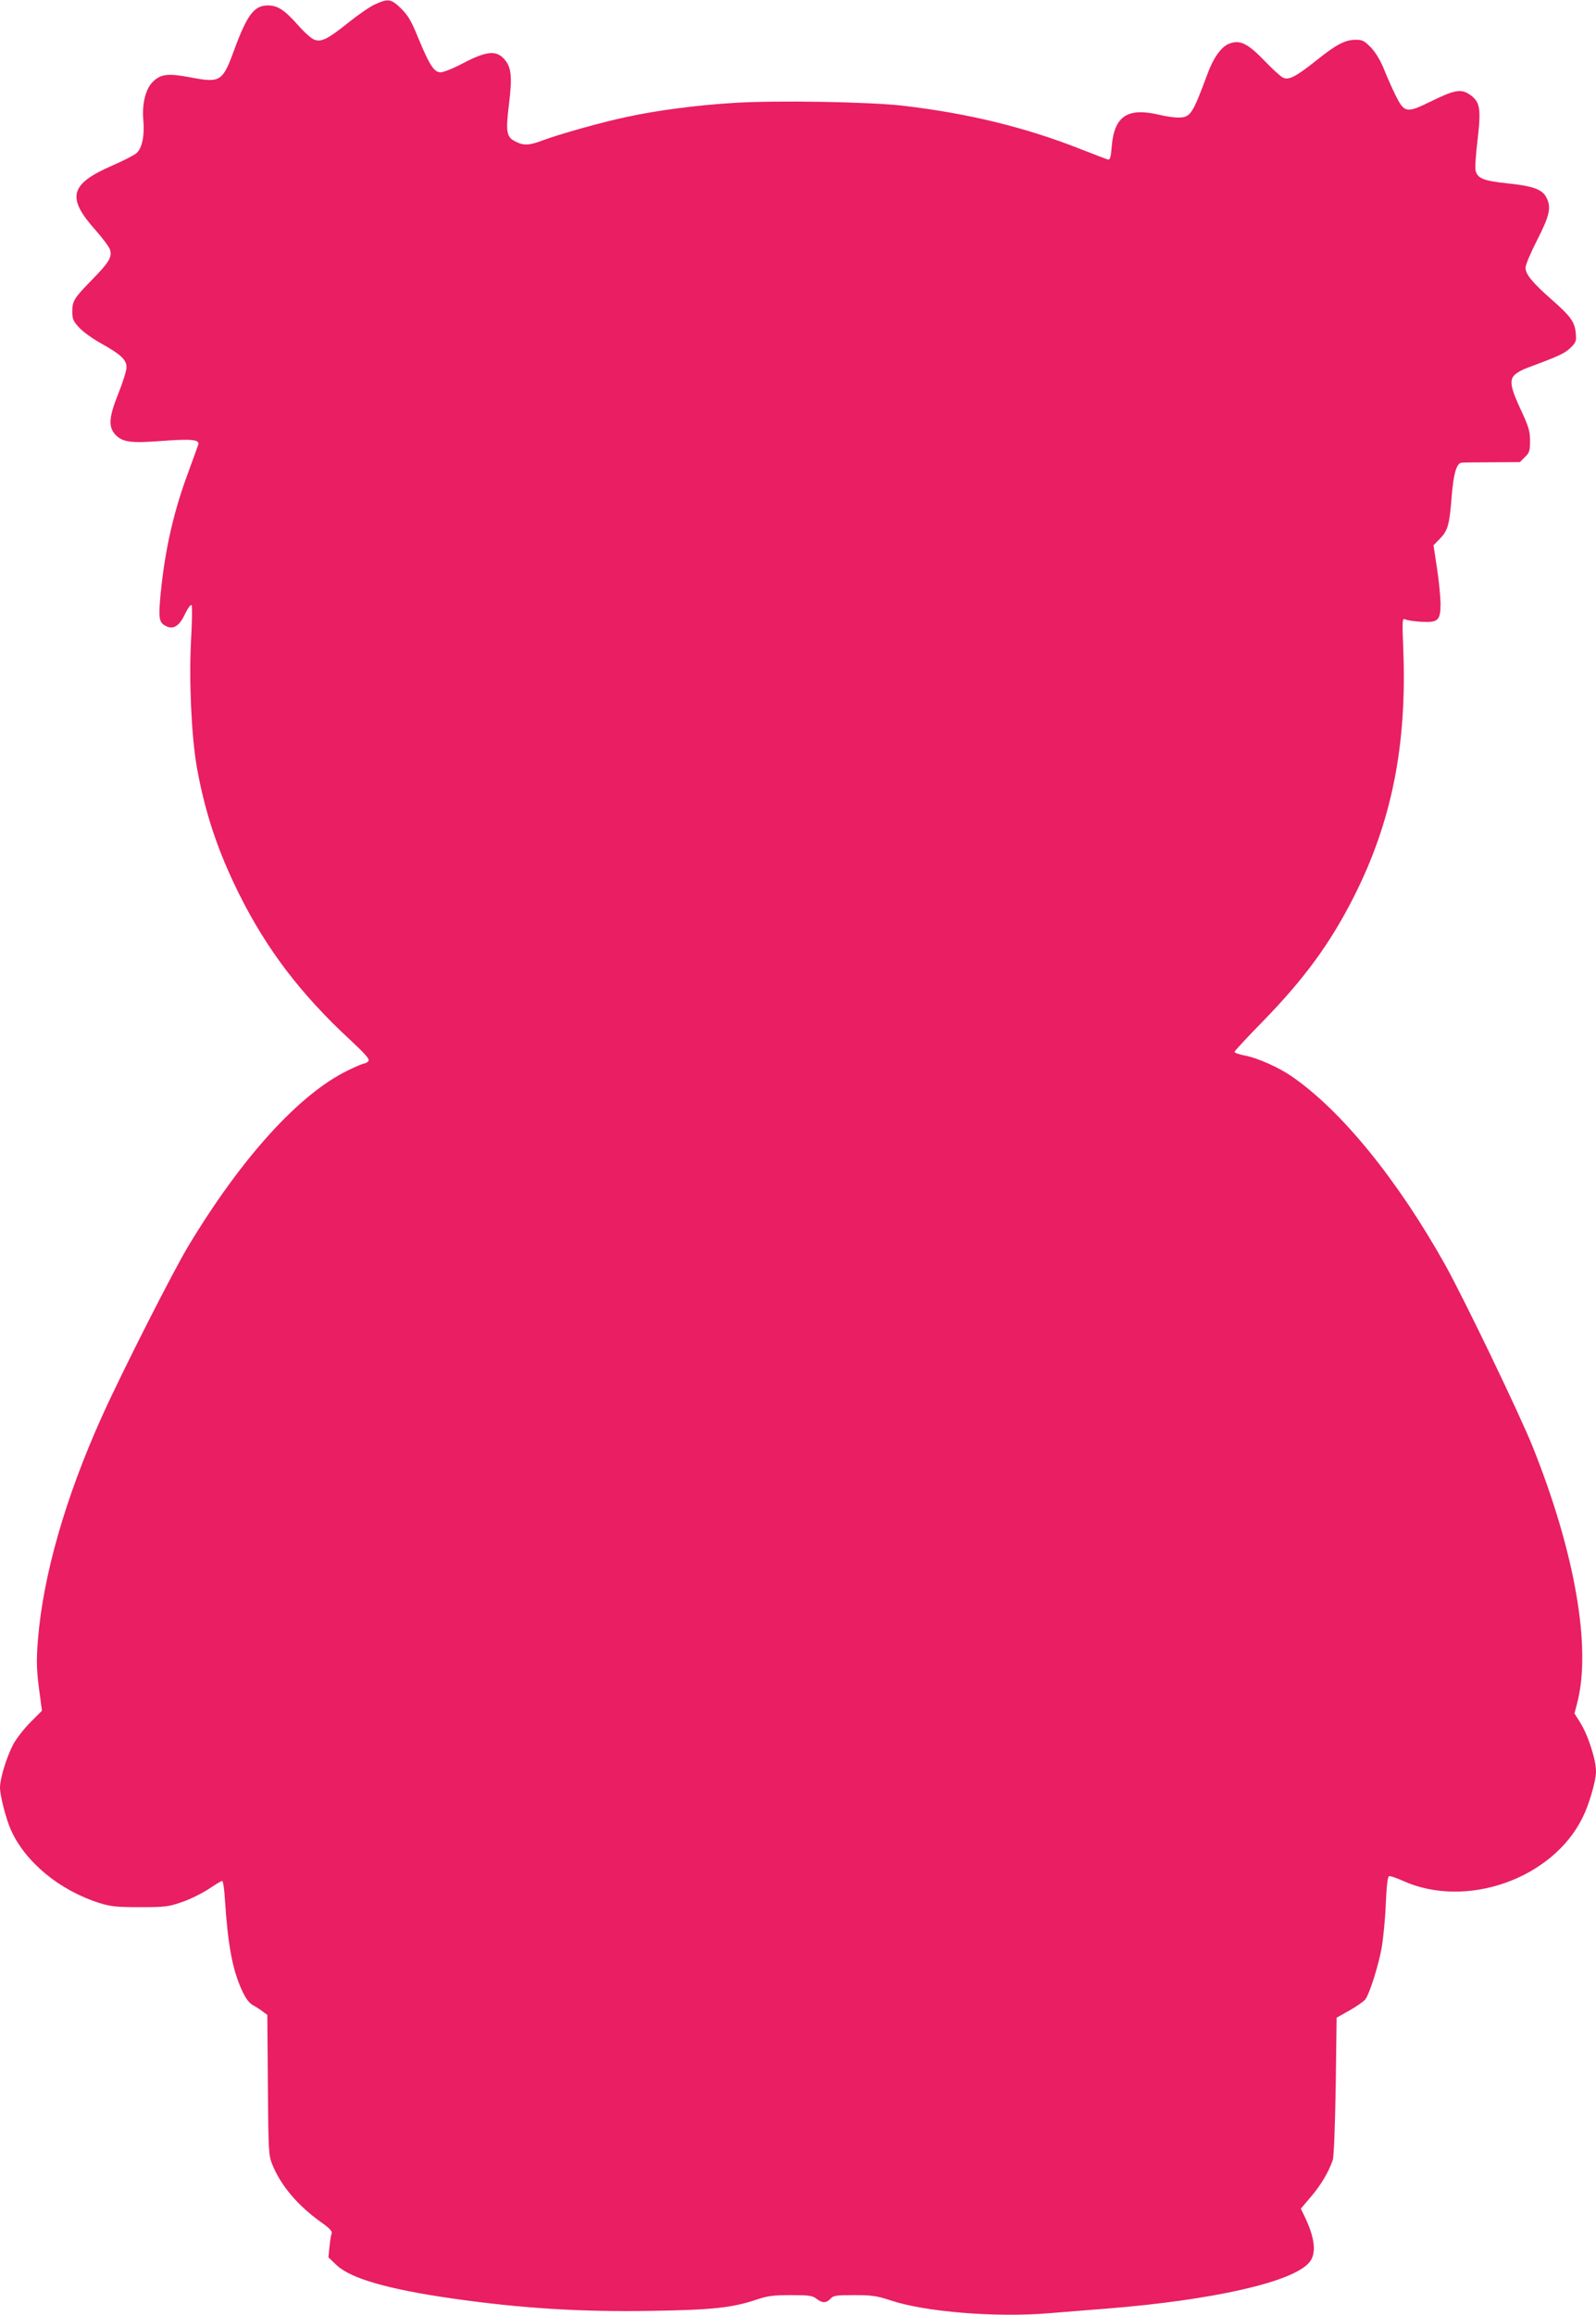
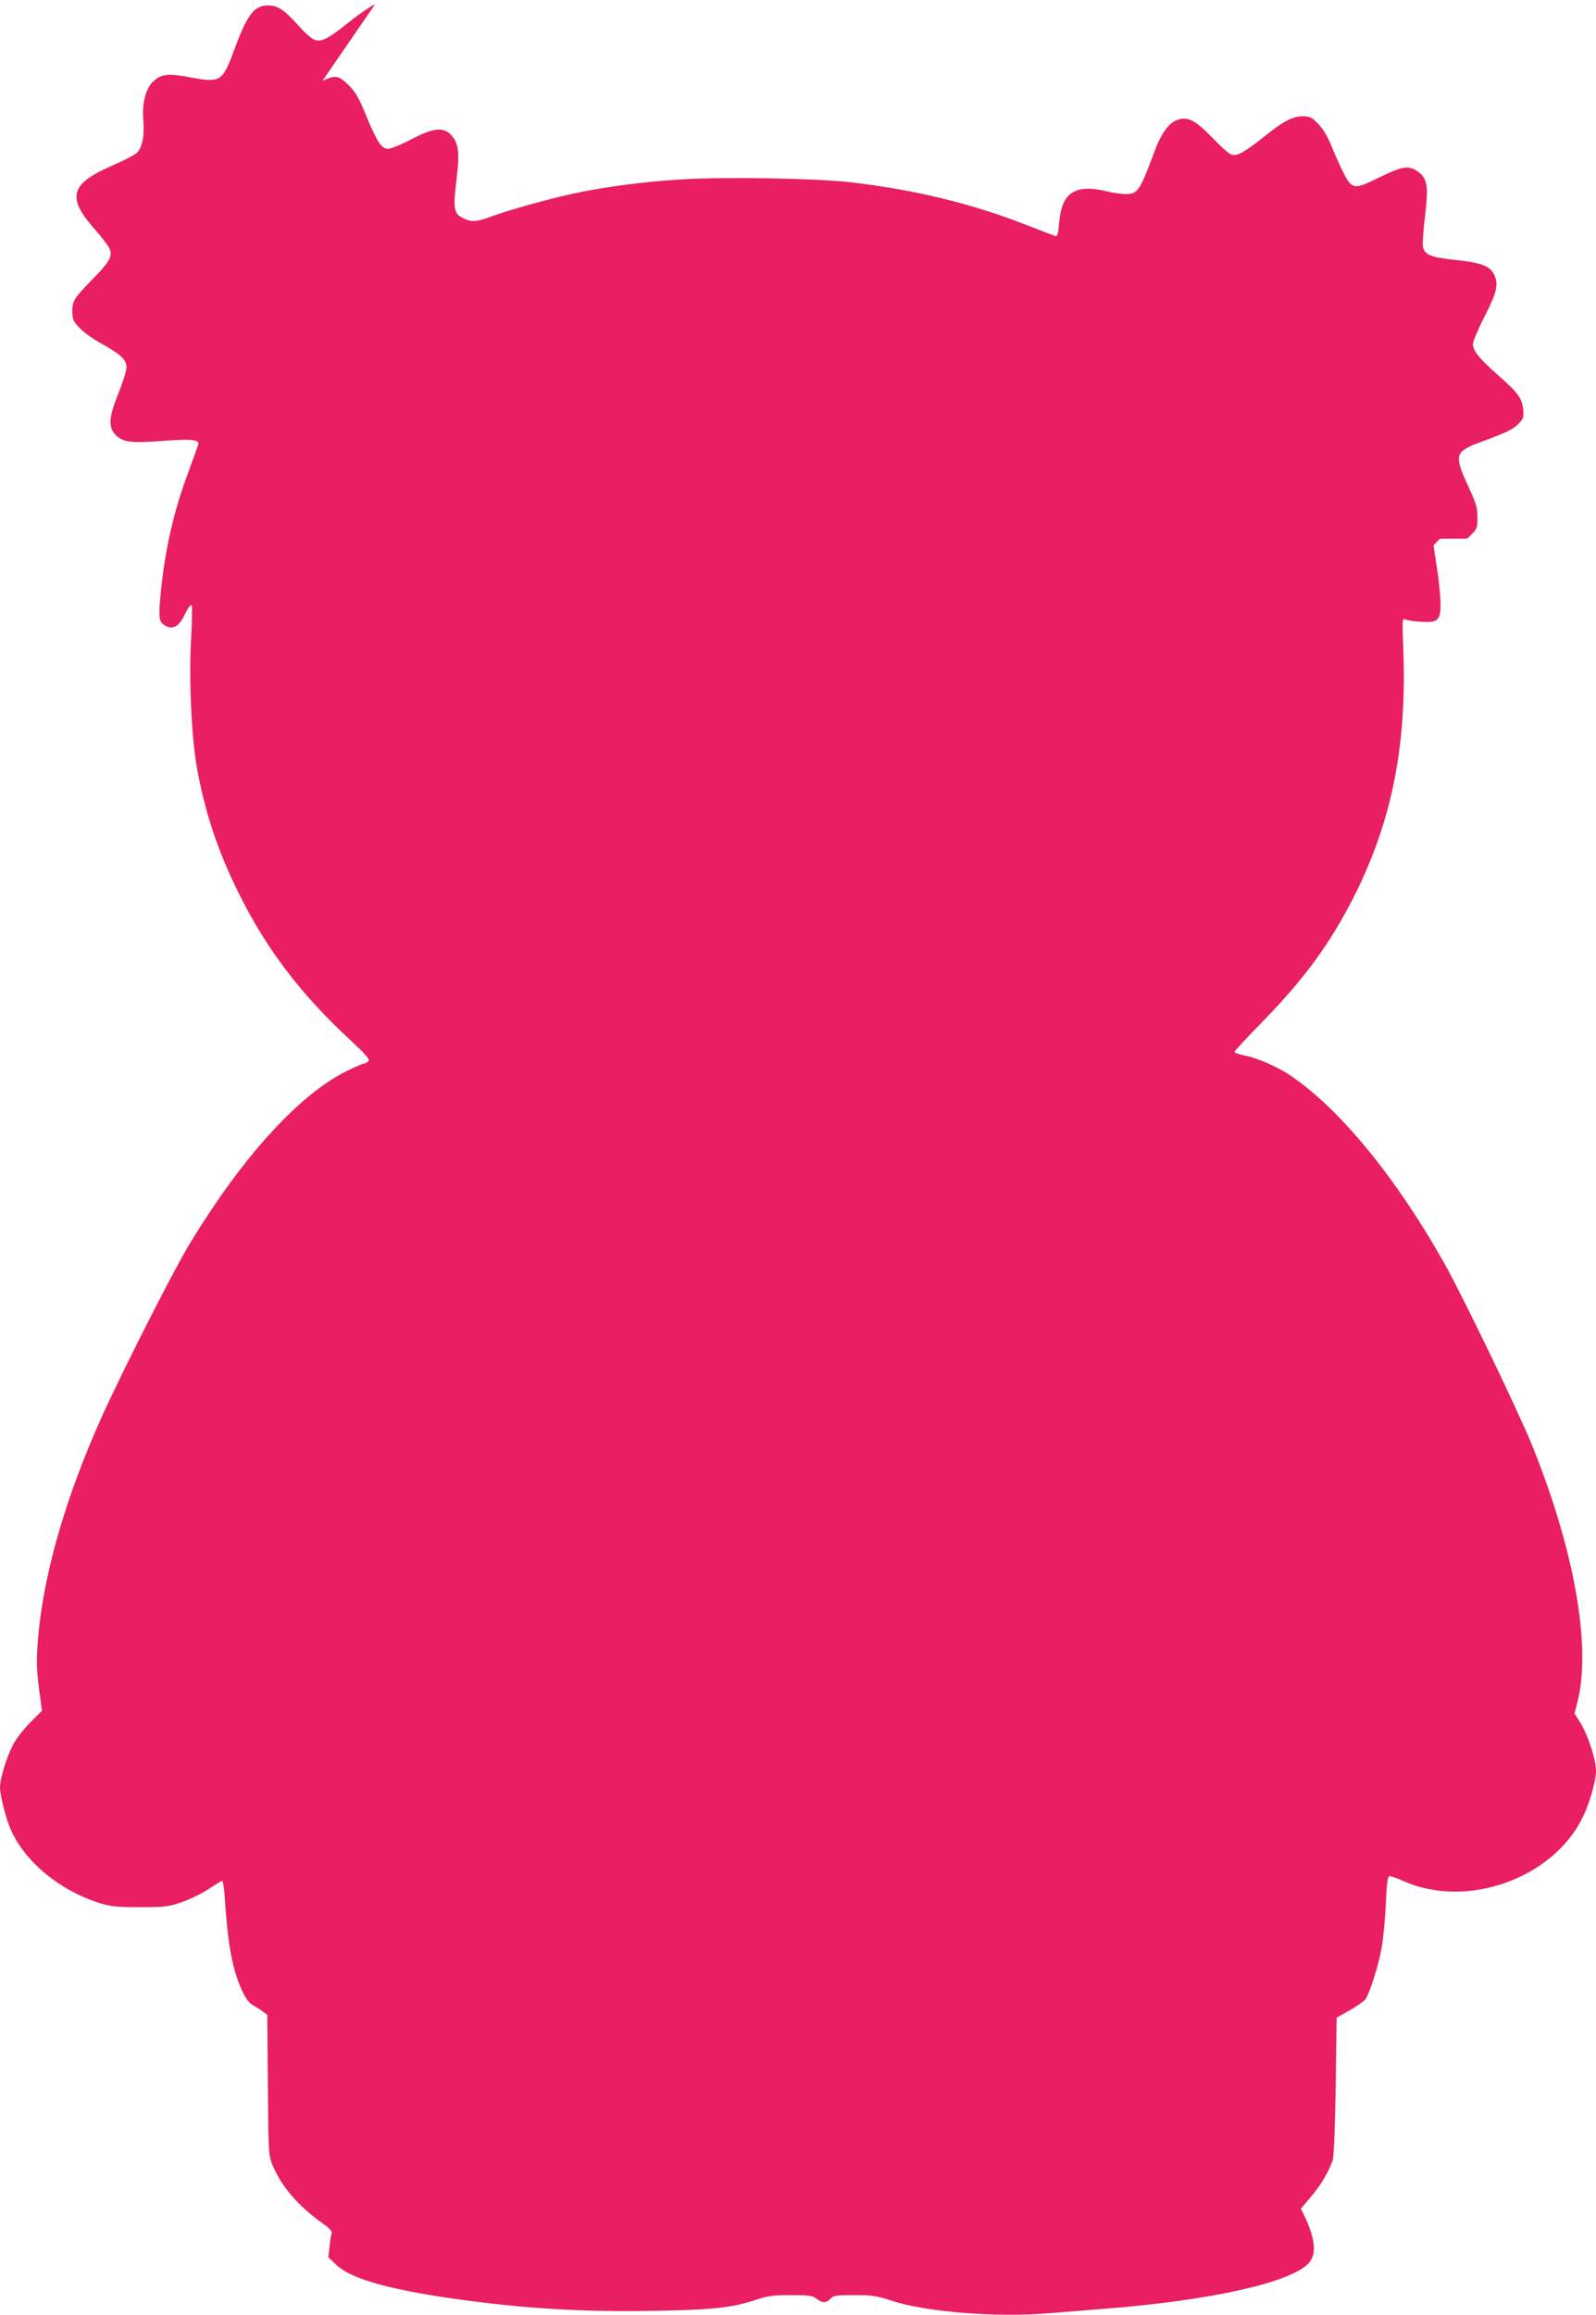
<svg xmlns="http://www.w3.org/2000/svg" version="1.0" width="883pt" height="1280pt" viewBox="0 0 883 1280" preserveAspectRatio="xMidYMid meet">
  <g transform="translate(0,1280) scale(0.1,-0.1)" fill="#e91e63" stroke="none">
-     <path d="M2075 12776 c-27 -12 -90 -55 -140 -95 -120 -97 -158 -116 -197 -100 -16 6 -57 43 -90 81 -74 83 -112 108 -166 108 -76 0 -115 -52 -187 -248 -63 -172 -76 -181 -235 -151 -131 25 -170 21 -216 -25 -39 -39 -59 -122 -51 -211 8 -83 -7 -155 -37 -181 -13 -12 -74 -43 -136 -70 -234 -102 -253 -176 -91 -357 38 -43 74 -91 79 -106 14 -40 -3 -70 -97 -166 -101 -103 -111 -119 -111 -177 0 -41 5 -54 37 -88 20 -23 74 -62 121 -88 111 -62 142 -91 142 -133 0 -18 -21 -85 -46 -147 -53 -132 -56 -185 -12 -229 39 -38 86 -44 253 -31 163 12 210 8 202 -20 -3 -9 -28 -79 -56 -155 -80 -215 -128 -424 -152 -668 -13 -134 -10 -160 26 -179 43 -23 76 -4 108 64 16 33 32 55 37 50 4 -5 3 -92 -3 -194 -12 -218 2 -531 32 -702 45 -251 116 -464 232 -697 152 -307 343 -559 622 -816 81 -76 104 -102 95 -112 -6 -7 -16 -13 -22 -13 -7 0 -48 -17 -92 -39 -267 -129 -587 -481 -881 -969 -87 -144 -369 -700 -479 -944 -202 -448 -325 -877 -354 -1233 -10 -127 -8 -174 12 -317 l10 -77 -63 -63 c-35 -35 -78 -90 -96 -123 -37 -72 -73 -188 -73 -239 0 -43 33 -173 60 -233 79 -178 269 -335 490 -405 65 -20 96 -23 225 -23 138 0 156 2 231 28 45 15 111 48 148 72 37 25 70 45 75 45 5 0 12 -44 15 -97 17 -261 42 -394 96 -511 20 -43 39 -68 61 -80 17 -9 42 -25 54 -35 l24 -18 3 -387 c3 -373 4 -389 25 -441 48 -117 139 -224 268 -317 49 -34 64 -51 60 -63 -4 -9 -9 -42 -12 -74 l-6 -58 45 -43 c78 -74 285 -134 643 -185 379 -54 710 -75 1101 -68 334 5 446 17 579 62 63 21 94 25 191 25 101 0 119 -3 141 -20 32 -25 55 -25 78 0 16 18 31 20 131 20 98 0 124 -4 201 -29 189 -64 587 -96 878 -71 66 5 207 17 313 25 592 47 1035 147 1126 256 41 49 32 135 -29 260 l-18 37 56 66 c54 63 97 135 120 201 7 18 13 180 17 410 l5 379 73 41 c39 22 78 50 86 60 25 36 73 189 90 285 9 52 20 162 23 243 4 97 10 150 18 153 6 3 40 -9 76 -25 350 -159 831 11 996 352 36 72 73 202 73 252 0 67 -45 205 -90 275 l-29 46 15 58 c80 305 -13 837 -248 1421 -74 183 -375 808 -481 999 -265 474 -576 856 -851 1045 -71 49 -188 101 -255 114 -34 6 -61 16 -61 21 0 5 71 81 158 170 228 234 371 429 501 685 210 414 295 836 275 1365 -7 174 -6 179 12 171 10 -5 50 -11 87 -13 94 -5 107 7 107 102 -1 39 -9 127 -20 196 l-19 125 35 36 c44 45 53 76 65 227 10 132 27 191 56 194 10 1 86 2 170 2 l152 1 28 28 c25 24 28 35 28 90 0 53 -7 76 -48 165 -60 127 -68 171 -36 200 12 12 43 29 68 38 176 65 208 80 240 111 31 31 33 37 29 82 -6 62 -28 92 -136 187 -104 91 -142 138 -142 174 0 15 29 84 65 154 69 135 79 180 50 235 -22 44 -76 63 -214 77 -132 14 -166 27 -177 70 -4 14 1 92 11 172 20 173 14 210 -45 250 -47 32 -84 25 -216 -40 -133 -65 -144 -63 -194 37 -19 39 -48 104 -64 145 -19 46 -45 90 -71 117 -37 38 -47 43 -85 43 -58 0 -107 -26 -217 -114 -114 -91 -154 -111 -185 -95 -13 6 -59 48 -103 94 -95 98 -137 117 -198 92 -42 -18 -85 -79 -117 -167 -83 -224 -94 -240 -162 -240 -24 0 -70 7 -103 15 -176 42 -250 -6 -264 -173 -5 -61 -9 -76 -21 -74 -8 2 -76 28 -150 57 -306 121 -623 198 -980 240 -186 22 -705 31 -940 16 -211 -13 -422 -41 -590 -77 -138 -29 -373 -95 -464 -129 -79 -30 -109 -31 -155 -7 -49 24 -54 53 -35 206 19 154 13 205 -26 249 -44 50 -98 45 -225 -21 -54 -29 -112 -52 -127 -52 -36 0 -61 38 -124 190 -38 94 -56 124 -95 163 -56 54 -71 56 -144 23z" />
+     <path d="M2075 12776 c-27 -12 -90 -55 -140 -95 -120 -97 -158 -116 -197 -100 -16 6 -57 43 -90 81 -74 83 -112 108 -166 108 -76 0 -115 -52 -187 -248 -63 -172 -76 -181 -235 -151 -131 25 -170 21 -216 -25 -39 -39 -59 -122 -51 -211 8 -83 -7 -155 -37 -181 -13 -12 -74 -43 -136 -70 -234 -102 -253 -176 -91 -357 38 -43 74 -91 79 -106 14 -40 -3 -70 -97 -166 -101 -103 -111 -119 -111 -177 0 -41 5 -54 37 -88 20 -23 74 -62 121 -88 111 -62 142 -91 142 -133 0 -18 -21 -85 -46 -147 -53 -132 -56 -185 -12 -229 39 -38 86 -44 253 -31 163 12 210 8 202 -20 -3 -9 -28 -79 -56 -155 -80 -215 -128 -424 -152 -668 -13 -134 -10 -160 26 -179 43 -23 76 -4 108 64 16 33 32 55 37 50 4 -5 3 -92 -3 -194 -12 -218 2 -531 32 -702 45 -251 116 -464 232 -697 152 -307 343 -559 622 -816 81 -76 104 -102 95 -112 -6 -7 -16 -13 -22 -13 -7 0 -48 -17 -92 -39 -267 -129 -587 -481 -881 -969 -87 -144 -369 -700 -479 -944 -202 -448 -325 -877 -354 -1233 -10 -127 -8 -174 12 -317 l10 -77 -63 -63 c-35 -35 -78 -90 -96 -123 -37 -72 -73 -188 -73 -239 0 -43 33 -173 60 -233 79 -178 269 -335 490 -405 65 -20 96 -23 225 -23 138 0 156 2 231 28 45 15 111 48 148 72 37 25 70 45 75 45 5 0 12 -44 15 -97 17 -261 42 -394 96 -511 20 -43 39 -68 61 -80 17 -9 42 -25 54 -35 l24 -18 3 -387 c3 -373 4 -389 25 -441 48 -117 139 -224 268 -317 49 -34 64 -51 60 -63 -4 -9 -9 -42 -12 -74 l-6 -58 45 -43 c78 -74 285 -134 643 -185 379 -54 710 -75 1101 -68 334 5 446 17 579 62 63 21 94 25 191 25 101 0 119 -3 141 -20 32 -25 55 -25 78 0 16 18 31 20 131 20 98 0 124 -4 201 -29 189 -64 587 -96 878 -71 66 5 207 17 313 25 592 47 1035 147 1126 256 41 49 32 135 -29 260 l-18 37 56 66 c54 63 97 135 120 201 7 18 13 180 17 410 l5 379 73 41 c39 22 78 50 86 60 25 36 73 189 90 285 9 52 20 162 23 243 4 97 10 150 18 153 6 3 40 -9 76 -25 350 -159 831 11 996 352 36 72 73 202 73 252 0 67 -45 205 -90 275 l-29 46 15 58 c80 305 -13 837 -248 1421 -74 183 -375 808 -481 999 -265 474 -576 856 -851 1045 -71 49 -188 101 -255 114 -34 6 -61 16 -61 21 0 5 71 81 158 170 228 234 371 429 501 685 210 414 295 836 275 1365 -7 174 -6 179 12 171 10 -5 50 -11 87 -13 94 -5 107 7 107 102 -1 39 -9 127 -20 196 l-19 125 35 36 l152 1 28 28 c25 24 28 35 28 90 0 53 -7 76 -48 165 -60 127 -68 171 -36 200 12 12 43 29 68 38 176 65 208 80 240 111 31 31 33 37 29 82 -6 62 -28 92 -136 187 -104 91 -142 138 -142 174 0 15 29 84 65 154 69 135 79 180 50 235 -22 44 -76 63 -214 77 -132 14 -166 27 -177 70 -4 14 1 92 11 172 20 173 14 210 -45 250 -47 32 -84 25 -216 -40 -133 -65 -144 -63 -194 37 -19 39 -48 104 -64 145 -19 46 -45 90 -71 117 -37 38 -47 43 -85 43 -58 0 -107 -26 -217 -114 -114 -91 -154 -111 -185 -95 -13 6 -59 48 -103 94 -95 98 -137 117 -198 92 -42 -18 -85 -79 -117 -167 -83 -224 -94 -240 -162 -240 -24 0 -70 7 -103 15 -176 42 -250 -6 -264 -173 -5 -61 -9 -76 -21 -74 -8 2 -76 28 -150 57 -306 121 -623 198 -980 240 -186 22 -705 31 -940 16 -211 -13 -422 -41 -590 -77 -138 -29 -373 -95 -464 -129 -79 -30 -109 -31 -155 -7 -49 24 -54 53 -35 206 19 154 13 205 -26 249 -44 50 -98 45 -225 -21 -54 -29 -112 -52 -127 -52 -36 0 -61 38 -124 190 -38 94 -56 124 -95 163 -56 54 -71 56 -144 23z" />
  </g>
</svg>